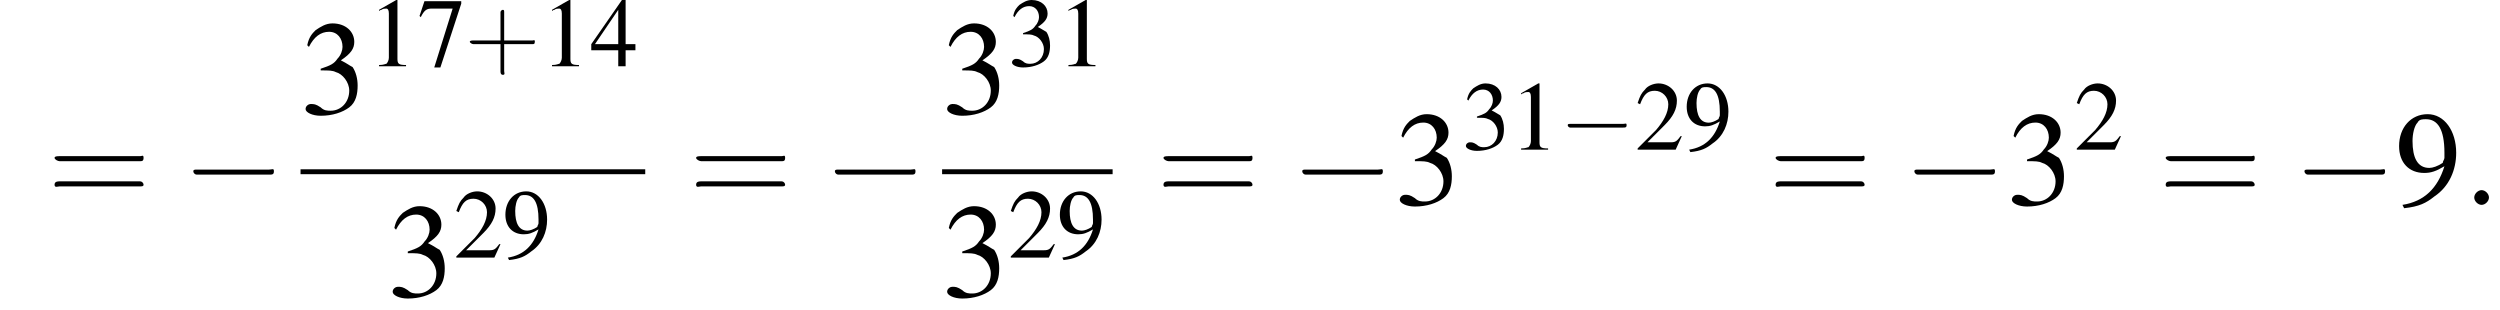
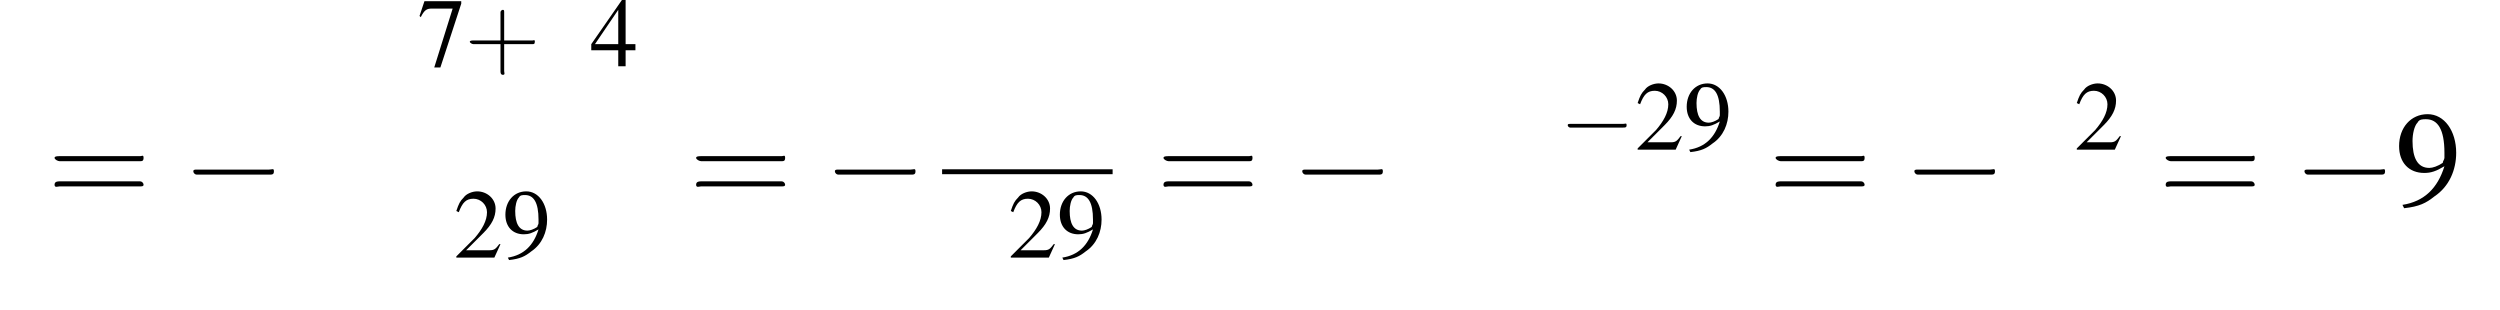
<svg xmlns="http://www.w3.org/2000/svg" xmlns:xlink="http://www.w3.org/1999/xlink" height="25.3pt" version="1.1" viewBox="134.7 69.7 203.8 25.3" width="203.8pt">
  <defs>
    <path d="M5.2 -1.8C5.4 -1.8 5.5 -1.8 5.5 -2S5.4 -2.1 5.2 -2.1H0.9C0.8 -2.1 0.7 -2.1 0.7 -2S0.8 -1.8 0.9 -1.8H5.2Z" id="g1-0" />
-     <path d="M2.3 -5.4L0.9 -4.6V-4.5C1 -4.6 1.1 -4.6 1.1 -4.6C1.2 -4.7 1.4 -4.7 1.5 -4.7C1.6 -4.7 1.7 -4.6 1.7 -4.3V-0.7C1.7 -0.5 1.6 -0.3 1.5 -0.2C1.4 -0.2 1.3 -0.1 0.9 -0.1V0H3.1V-0.1C2.5 -0.1 2.4 -0.2 2.4 -0.6V-5.4L2.3 -5.4Z" id="g3-49" />
    <path d="M3.8 -1.1L3.7 -1.1C3.4 -0.7 3.3 -0.6 2.9 -0.6H1L2.4 -2C3.1 -2.7 3.4 -3.3 3.4 -4C3.4 -4.8 2.7 -5.4 1.9 -5.4C1.5 -5.4 1 -5.2 0.8 -4.9C0.5 -4.6 0.4 -4.4 0.2 -3.8L0.4 -3.7C0.7 -4.5 1 -4.8 1.6 -4.8C2.2 -4.8 2.7 -4.3 2.7 -3.7C2.7 -3 2.3 -2.3 1.7 -1.6L0.2 -0.1V0H3.3L3.8 -1.1Z" id="g3-50" />
-     <path d="M1.2 -2.6C1.7 -2.6 1.9 -2.6 2.1 -2.5C2.5 -2.4 2.9 -1.9 2.9 -1.4C2.9 -0.7 2.4 -0.2 1.8 -0.2C1.6 -0.2 1.4 -0.2 1.2 -0.4C0.9 -0.6 0.8 -0.6 0.6 -0.6C0.5 -0.6 0.3 -0.5 0.3 -0.3C0.3 -0.1 0.7 0.1 1.2 0.1C1.9 0.1 2.5 -0.1 2.9 -0.4S3.4 -1.2 3.4 -1.7C3.4 -2.1 3.3 -2.5 3.1 -2.8C2.9 -2.9 2.8 -3 2.4 -3.2C3 -3.6 3.2 -3.9 3.2 -4.3C3.2 -4.9 2.7 -5.4 1.9 -5.4C1.5 -5.4 1.2 -5.2 0.9 -5C0.7 -4.8 0.5 -4.6 0.4 -4.1L0.5 -4C0.8 -4.6 1.2 -4.9 1.7 -4.9C2.2 -4.9 2.5 -4.5 2.5 -4C2.5 -3.8 2.4 -3.5 2.2 -3.3C2 -3 1.8 -2.9 1.2 -2.7V-2.6Z" id="g3-51" />
    <path d="M3.7 -1.8H2.9V-5.4H2.6L0.1 -1.8V-1.3H2.3V0H2.9V-1.3H3.7V-1.8ZM2.3 -1.8H0.4L2.3 -4.6V-1.8Z" id="g3-52" />
    <path d="M3.6 -5.3H0.6L0.2 -4.1L0.3 -4C0.6 -4.6 0.8 -4.7 1.2 -4.7H2.9L1.4 0.1H1.9L3.6 -5.1V-5.3Z" id="g3-55" />
    <path d="M0.5 0.2C1.4 0.1 1.8 -0.1 2.3 -0.5C3.2 -1.1 3.6 -2.1 3.6 -3.1C3.6 -4.4 2.9 -5.4 1.9 -5.4C0.9 -5.4 0.2 -4.6 0.2 -3.5C0.2 -2.5 0.8 -1.9 1.7 -1.9C2.1 -1.9 2.4 -2 2.9 -2.3C2.5 -1 1.7 -0.2 0.4 0L0.5 0.2ZM2.9 -2.8C2.9 -2.7 2.8 -2.6 2.8 -2.5C2.5 -2.3 2.2 -2.2 2 -2.2C1.3 -2.2 1 -2.8 1 -3.8C1 -4.2 1.1 -4.7 1.3 -4.9C1.4 -5.1 1.6 -5.1 1.8 -5.1C2.5 -5.1 2.9 -4.5 2.9 -3.1V-2.8Z" id="g3-57" />
    <use id="g16-49" xlink:href="#g3-49" />
    <use id="g16-50" xlink:href="#g3-50" />
    <use id="g16-51" xlink:href="#g3-51" />
    <use id="g16-52" xlink:href="#g3-52" />
    <use id="g16-55" xlink:href="#g3-55" />
    <use id="g16-57" xlink:href="#g3-57" />
-     <path d="M2.1 -0.6C2.1 -0.9 1.8 -1.2 1.5 -1.2S0.9 -0.9 0.9 -0.6S1.2 0 1.5 0S2.1 -0.3 2.1 -0.6Z" id="g12-58" />
    <path d="M3.2 -1.8H5.5C5.6 -1.8 5.7 -1.8 5.7 -2S5.6 -2.1 5.5 -2.1H3.2V-4.4C3.2 -4.5 3.2 -4.6 3.1 -4.6S2.9 -4.5 2.9 -4.4V-2.1H0.7C0.6 -2.1 0.4 -2.1 0.4 -2S0.6 -1.8 0.7 -1.8H2.9V0.4C2.9 0.5 2.9 0.7 3.1 0.7S3.2 0.5 3.2 0.4V-1.8Z" id="g17-43" />
    <path d="M5.5 -2.6C5.6 -2.6 5.7 -2.6 5.7 -2.8S5.6 -2.9 5.5 -2.9H0.7C0.6 -2.9 0.4 -2.9 0.4 -2.8S0.6 -2.6 0.7 -2.6H5.5ZM5.5 -1.1C5.6 -1.1 5.7 -1.1 5.7 -1.2S5.6 -1.4 5.5 -1.4H0.7C0.6 -1.4 0.4 -1.4 0.4 -1.2S0.6 -1.1 0.7 -1.1H5.5Z" id="g17-61" />
    <use id="g6-0" transform="scale(1.369)" xlink:href="#g1-0" />
    <use id="g20-51" transform="scale(1.369)" xlink:href="#g3-51" />
    <use id="g20-57" transform="scale(1.369)" xlink:href="#g3-57" />
    <use id="g21-61" transform="scale(1.369)" xlink:href="#g17-61" />
  </defs>
  <g id="page1">
    <use x="138.6" xlink:href="#g21-61" y="86.4" />
    <use x="149.5" xlink:href="#g6-0" y="86.4" />
    <use x="159.2" xlink:href="#g20-51" y="79" />
    <use x="164.7" xlink:href="#g16-49" y="75.1" />
    <use x="168.7" xlink:href="#g16-55" y="75.1" />
    <use x="172.6" xlink:href="#g17-43" y="75.1" />
    <use x="178.8" xlink:href="#g16-49" y="75.1" />
    <use x="182.8" xlink:href="#g16-52" y="75.1" />
-     <rect height="0.4" width="28.1" x="159.2" y="83.5" />
    <use x="166.3" xlink:href="#g20-51" y="93.9" />
    <use x="171.7" xlink:href="#g16-50" y="90.7" />
    <use x="175.7" xlink:href="#g16-57" y="90.7" />
    <use x="190.9" xlink:href="#g21-61" y="86.4" />
    <use x="201.8" xlink:href="#g6-0" y="86.4" />
    <use x="211.5" xlink:href="#g20-51" y="79" />
    <use x="216.9" xlink:href="#g16-51" y="75.1" />
    <use x="220.9" xlink:href="#g16-49" y="75.1" />
    <rect height="0.4" width="13.9" x="211.5" y="83.5" />
    <use x="211.5" xlink:href="#g20-51" y="93.9" />
    <use x="216.9" xlink:href="#g16-50" y="90.7" />
    <use x="220.9" xlink:href="#g16-57" y="90.7" />
    <use x="229" xlink:href="#g21-61" y="86.4" />
    <use x="239.9" xlink:href="#g6-0" y="86.4" />
    <use x="248.4" xlink:href="#g20-51" y="86.4" />
    <use x="253.9" xlink:href="#g16-51" y="81.9" />
    <use x="257.8" xlink:href="#g16-49" y="81.9" />
    <use x="261.8" xlink:href="#g1-0" y="81.9" />
    <use x="268" xlink:href="#g16-50" y="81.9" />
    <use x="272" xlink:href="#g16-57" y="81.9" />
    <use x="278.9" xlink:href="#g21-61" y="86.4" />
    <use x="289.8" xlink:href="#g6-0" y="86.4" />
    <use x="298.3" xlink:href="#g20-51" y="86.4" />
    <use x="303.8" xlink:href="#g16-50" y="81.9" />
    <use x="310.7" xlink:href="#g21-61" y="86.4" />
    <use x="321.6" xlink:href="#g6-0" y="86.4" />
    <use x="330" xlink:href="#g20-57" y="86.4" />
    <use x="335.5" xlink:href="#g12-58" y="86.4" />
  </g>
</svg>